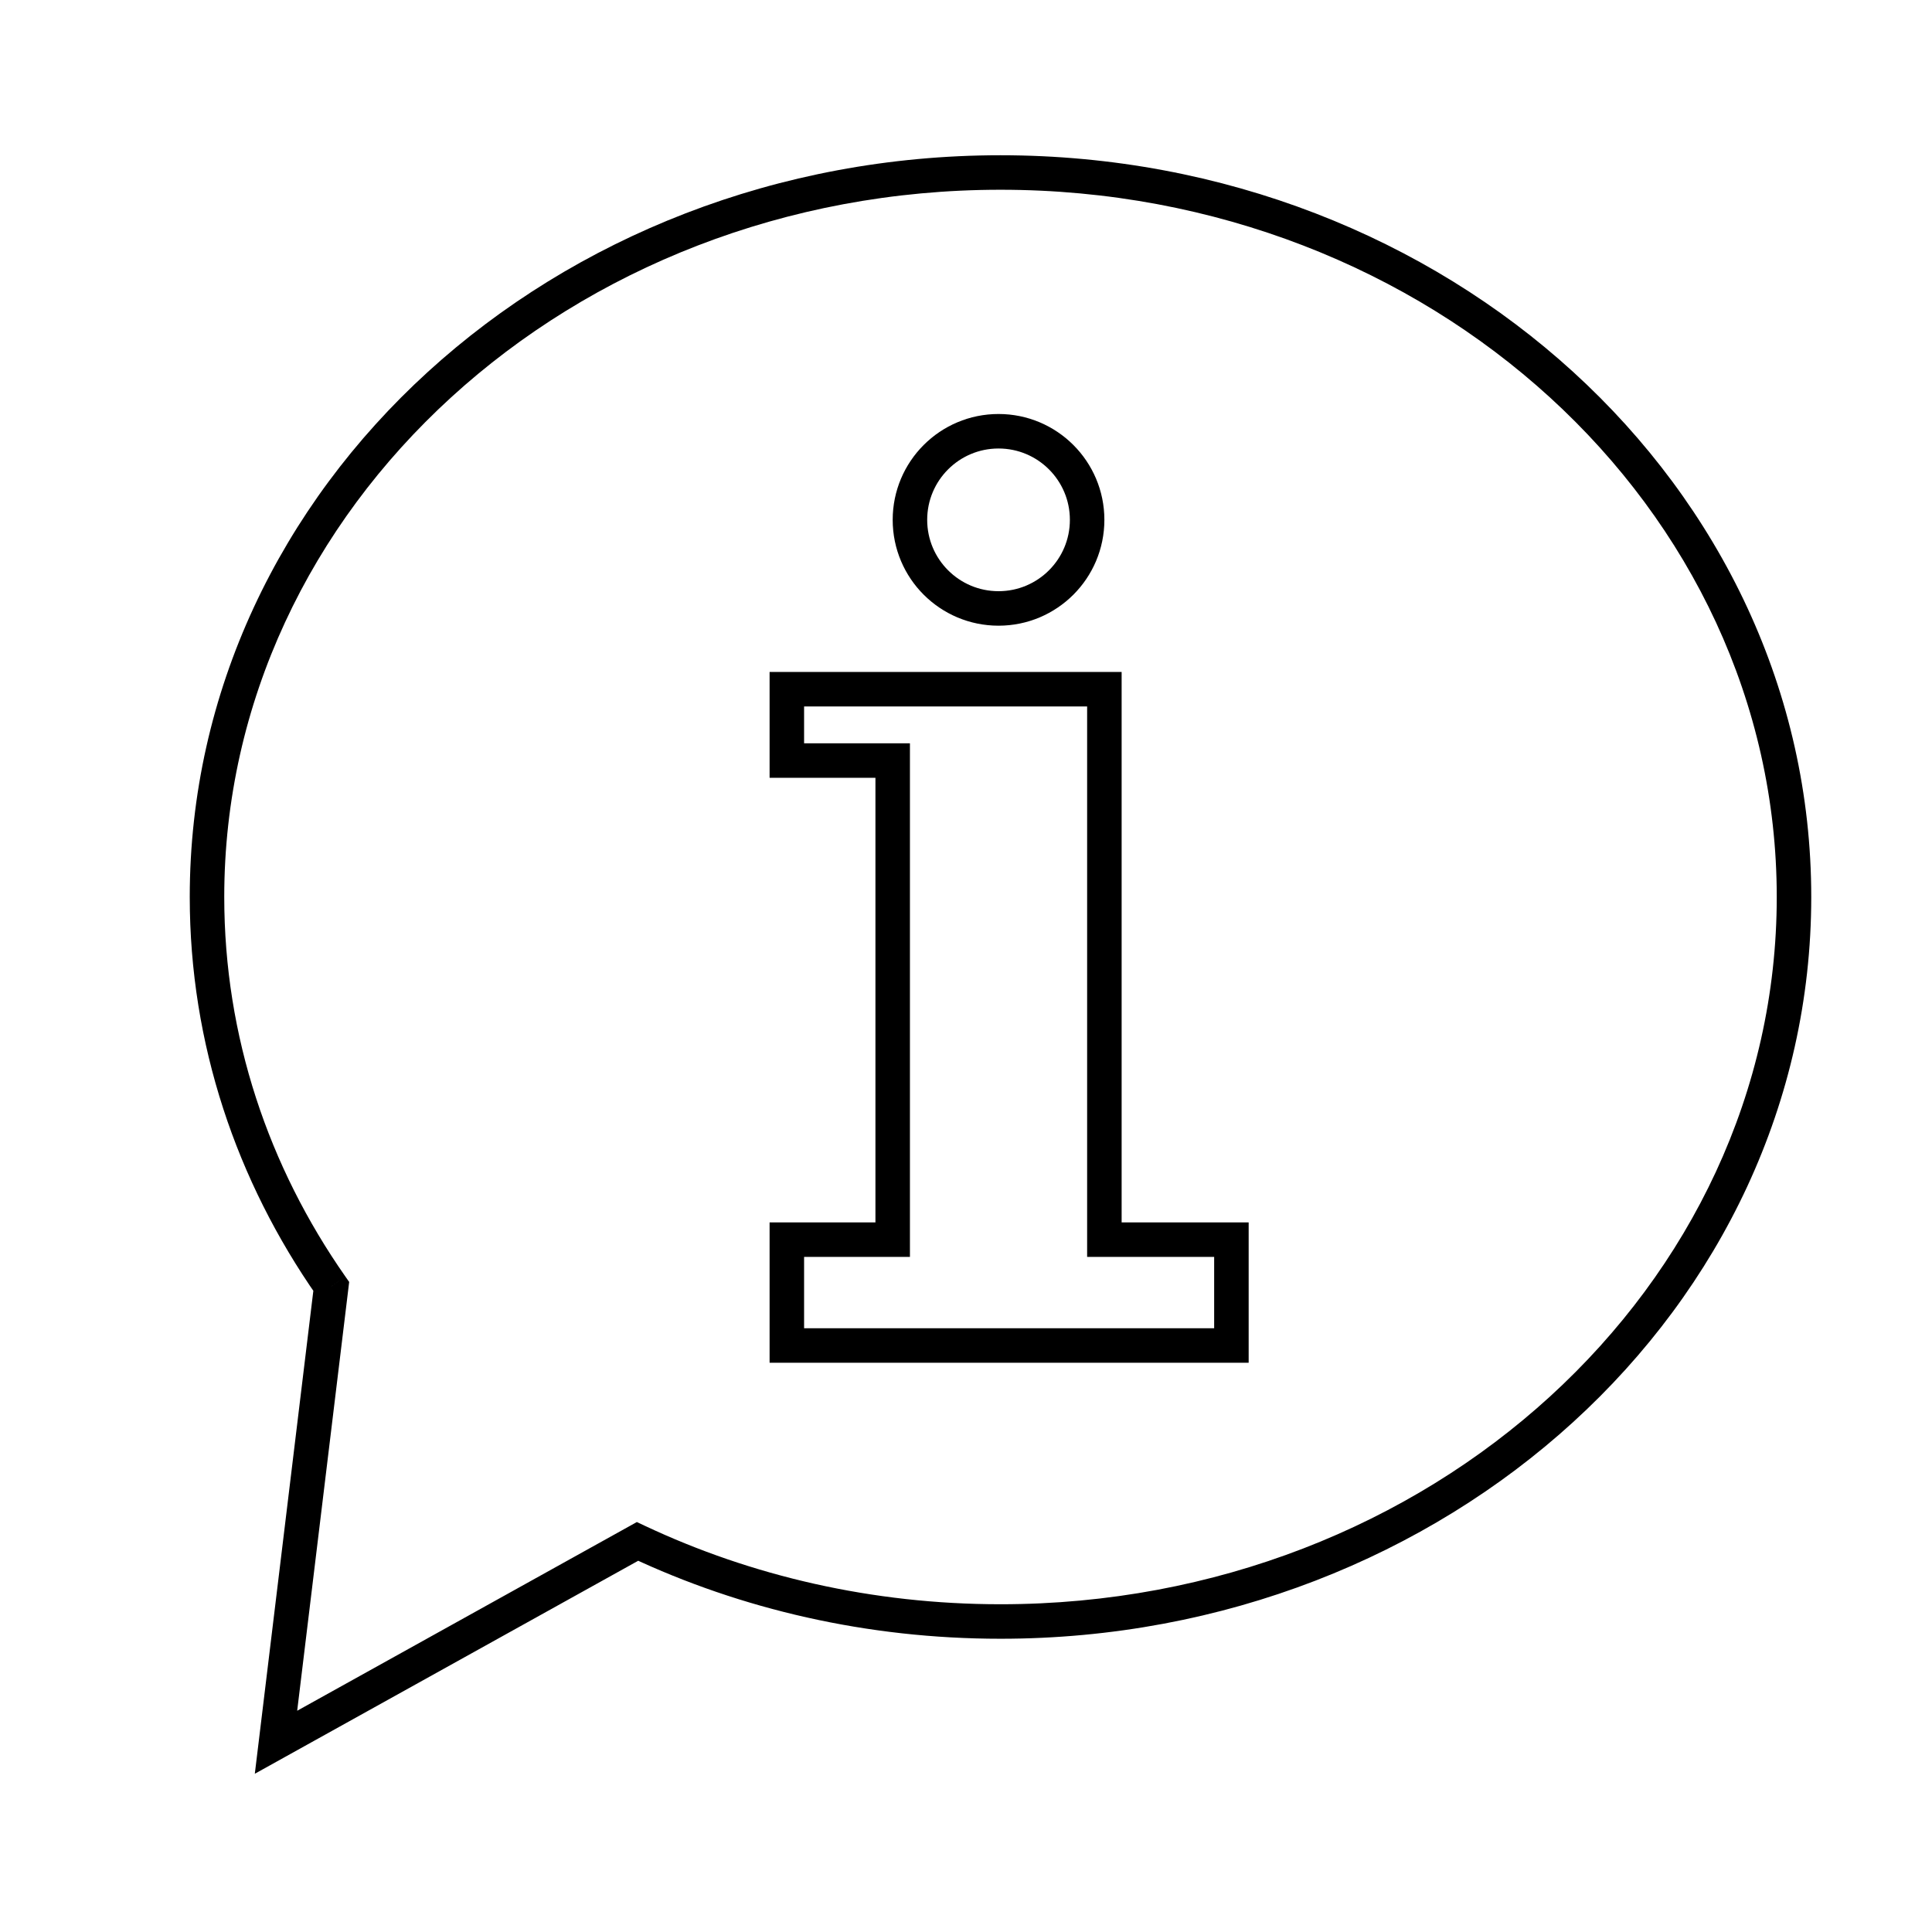
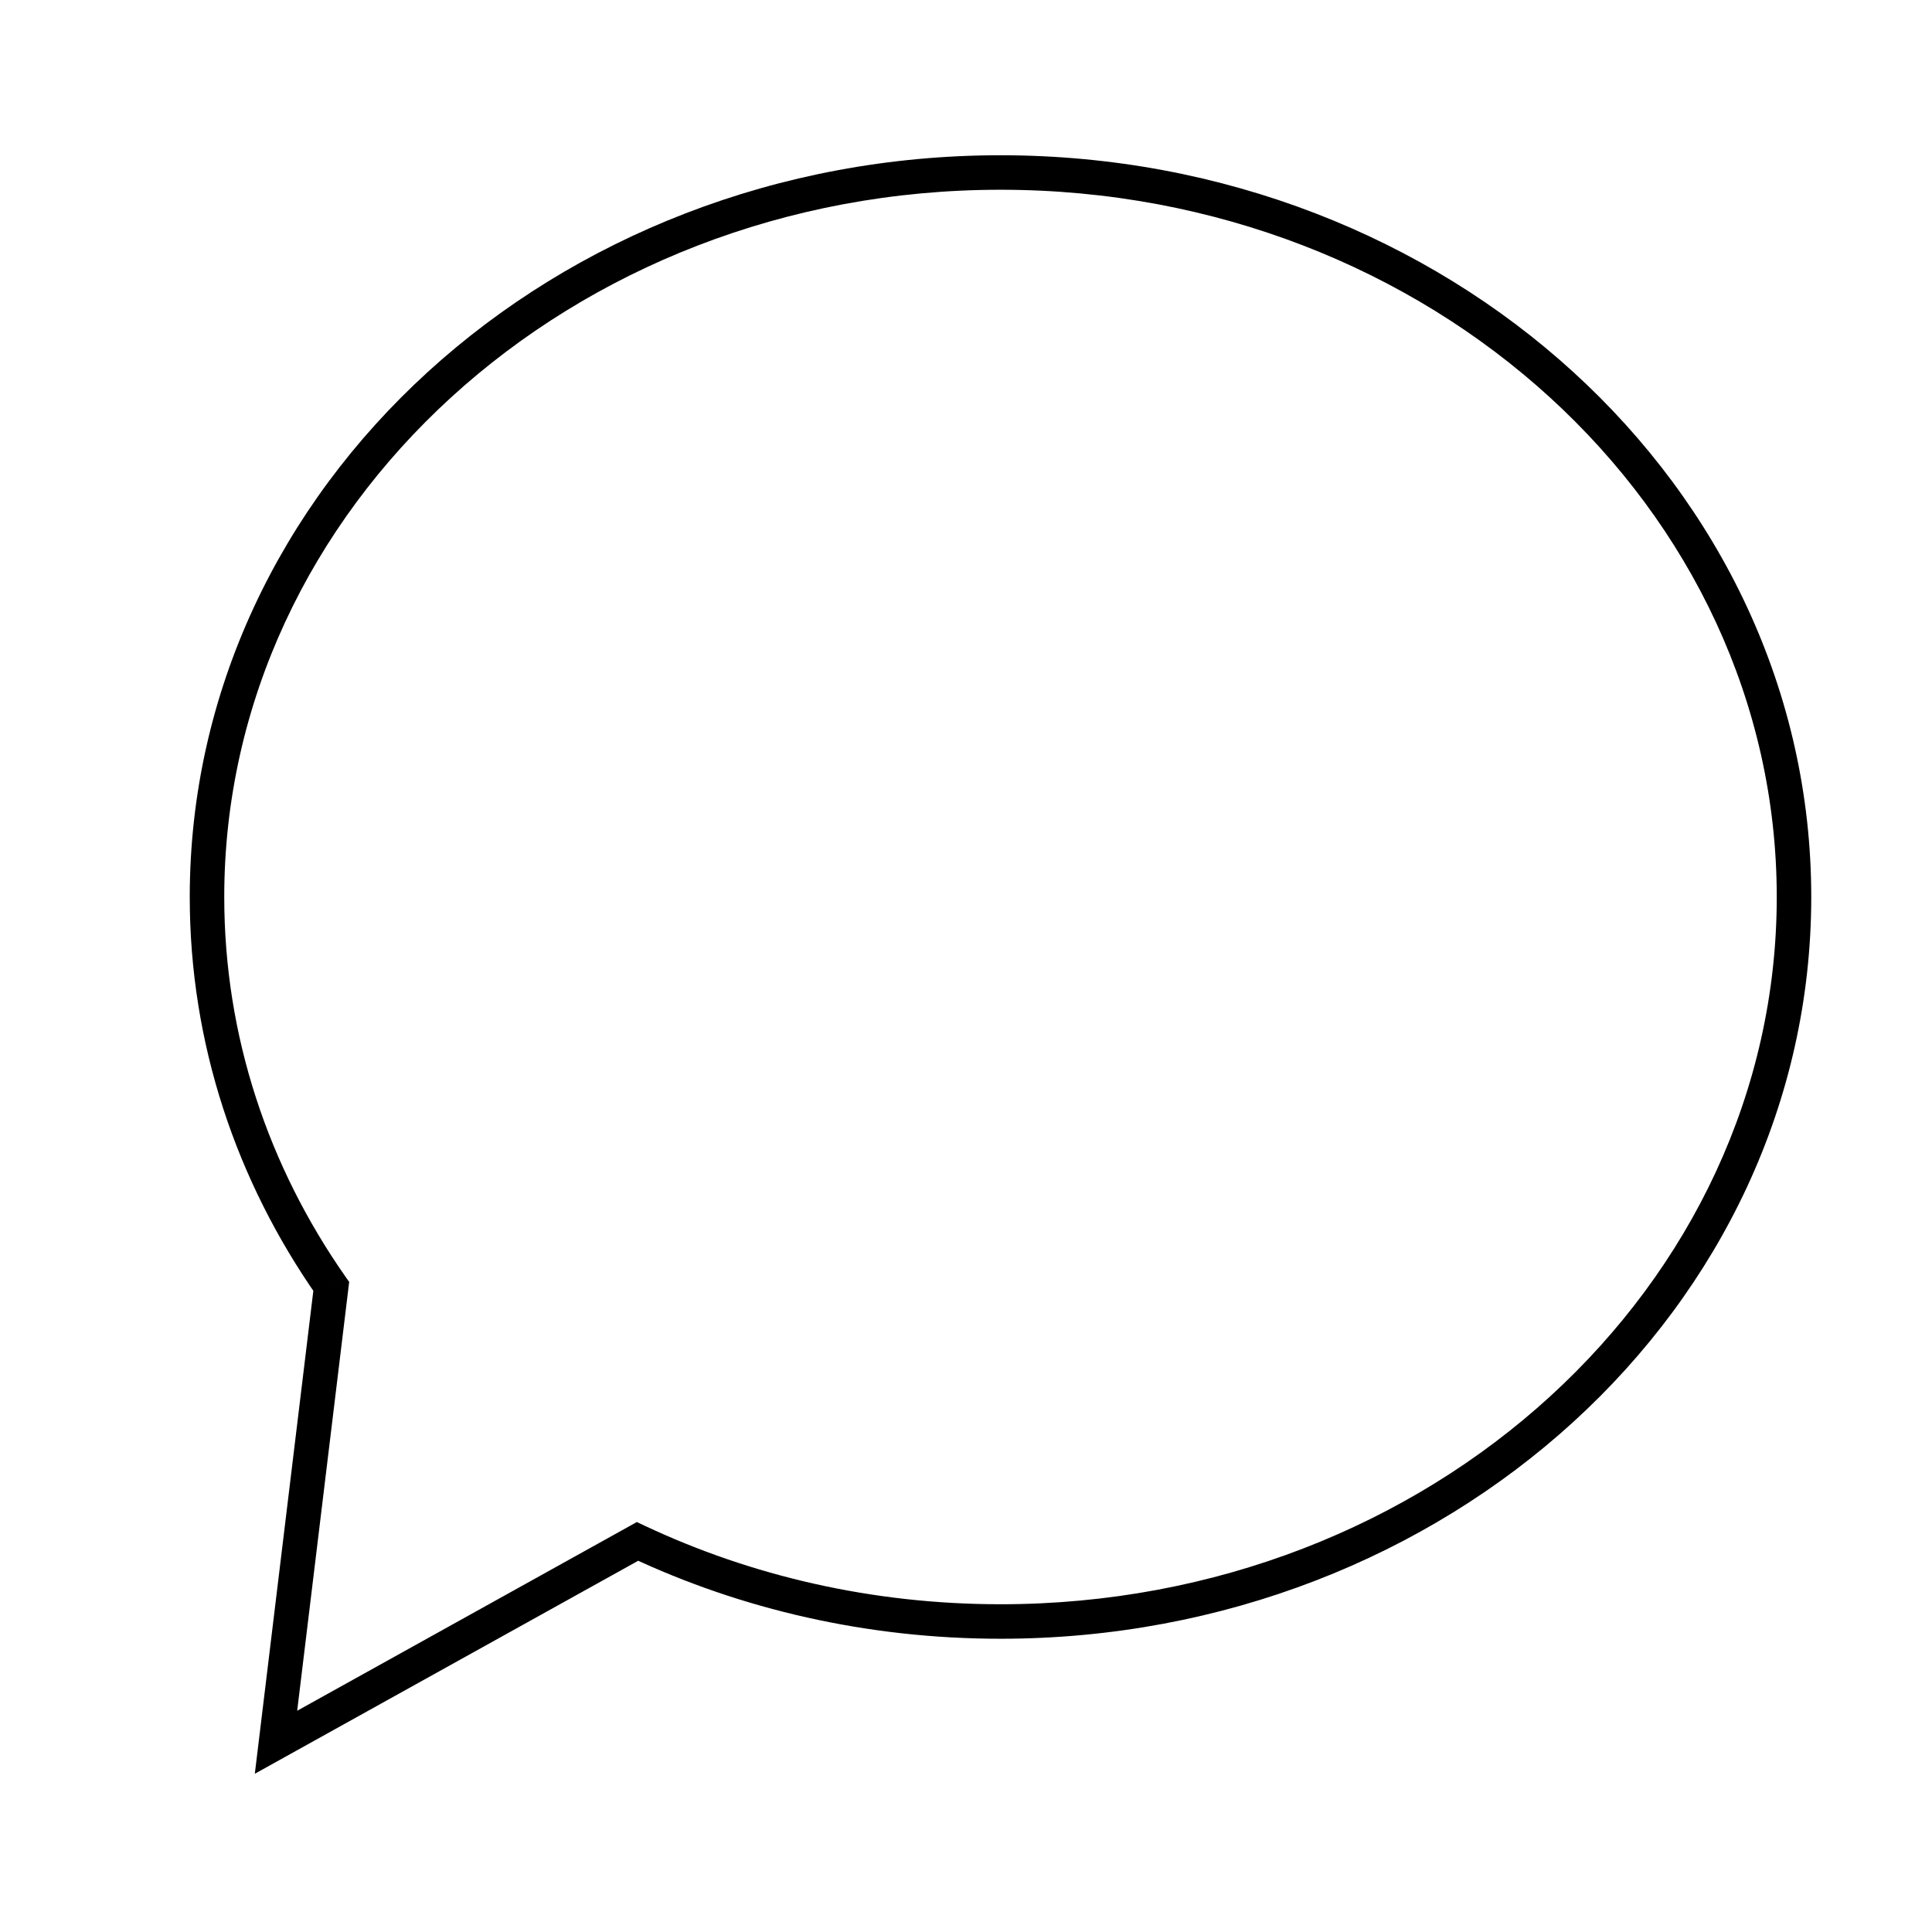
<svg xmlns="http://www.w3.org/2000/svg" width="56" height="56" viewBox="0 0 56 56" fill="none">
  <path d="M9.602 37.288L10.098 37.348L10.121 37.158L10.011 37.001L9.602 37.288ZM8 50.5L7.504 50.44L7.386 51.413L8.243 50.937L8 50.5ZM18.478 44.679L18.691 44.226L18.459 44.117L18.235 44.242L18.478 44.679ZM51.5 26C51.5 37.28 41.47 46.5 29 46.5V47.5C41.935 47.5 52.5 37.916 52.5 26H51.5ZM29 5.5C41.47 5.5 51.5 14.72 51.5 26H52.5C52.5 14.084 41.935 4.5 29 4.5V5.5ZM6.5 26C6.5 14.72 16.53 5.5 29 5.5V4.5C16.065 4.5 5.5 14.084 5.5 26H6.5ZM10.011 37.001C7.786 33.82 6.5 30.046 6.5 26H5.5C5.5 30.263 6.857 34.235 9.192 37.574L10.011 37.001ZM8.496 50.56L10.098 37.348L9.105 37.227L7.504 50.44L8.496 50.56ZM18.235 44.242L7.757 50.063L8.243 50.937L18.721 45.116L18.235 44.242ZM29 46.5C25.282 46.5 21.778 45.679 18.691 44.226L18.265 45.131C21.485 46.646 25.135 47.5 29 47.5V46.5Z" fill="black" />
-   <path d="M32.011 19.977H22.807V22.045H25.875V35.932H22.807V39H35.693V35.932H32.011V19.977Z" stroke="black" />
-   <circle cx="28.943" cy="15.068" r="2.568" stroke="black" />
</svg>